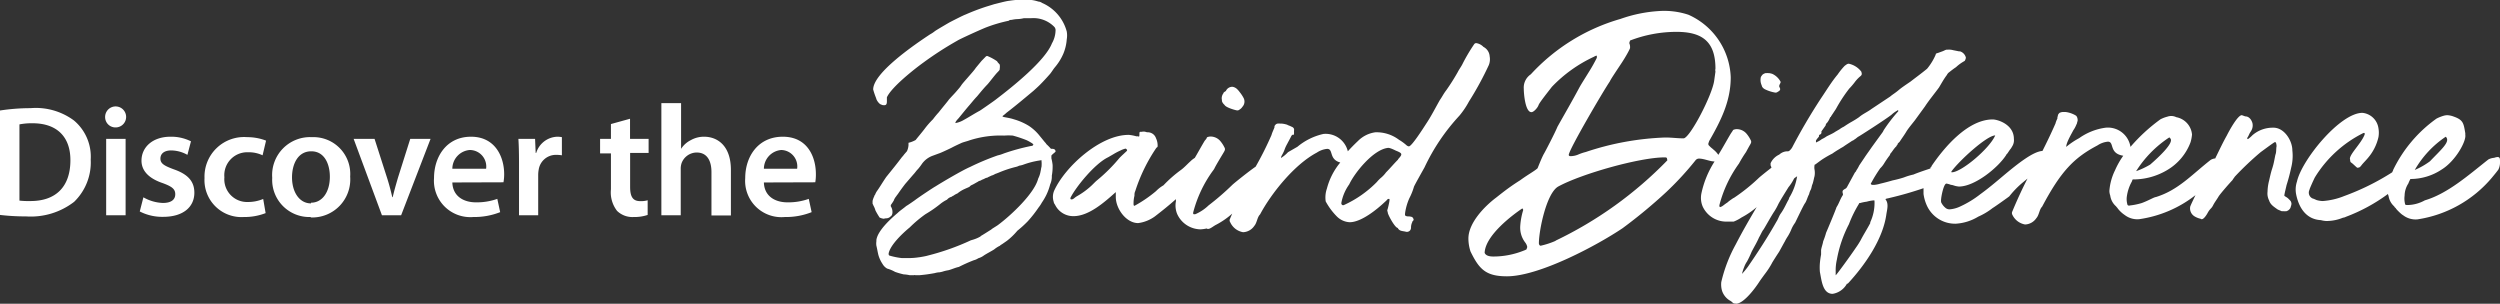
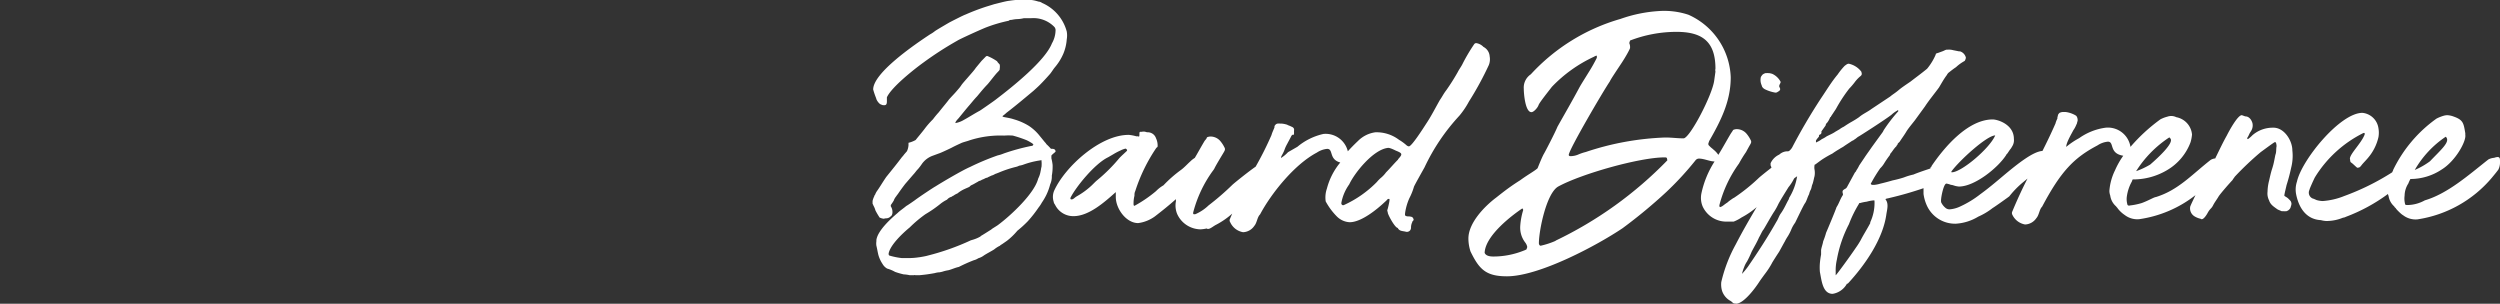
<svg xmlns="http://www.w3.org/2000/svg" viewBox="0 0 288 34.99">
  <rect x="0" y="0" width="288" height="34.99" fill="#333333" stroke="none" />
  <defs>
    <style>.cls-1{fill:#fff;}</style>
  </defs>
  <g id="Layer_2" data-name="Layer 2">
    <g id="Layer_1-2" data-name="Layer 1">
      <path class="cls-1" d="M104.27,21.2c-.29.38-.57.76-.86,1.19a.78.78,0,0,0-.14.19A1.77,1.77,0,0,0,103,23c0,.1-.38.62-.38.62v.15a1.17,1.17,0,0,1,.19.62.77.77,0,0,1-.09.43l-.15.14a.72.72,0,0,1-.52.19,1.69,1.69,0,0,0-.24.05,1.6,1.6,0,0,1-.48-.14,8.72,8.72,0,0,1-.48-.82,2.31,2.31,0,0,0-.24-.57c0-.09-.09-.14-.09-.24v-.28a2.25,2.25,0,0,1,.19-.53.35.35,0,0,1,.1-.19,1.92,1.92,0,0,1,.19-.38c.38-.53.64-1,1.1-1.67.64-.79,1.24-1.53,1.81-2.29a1.93,1.93,0,0,0,.24-.29l.33-.38a1.91,1.91,0,0,0,.18-.71s0-.26,0-.26a3.19,3.19,0,0,0,.82-.32c.34-.43.67-.81,1-1.24a9.68,9.68,0,0,1,1-1.15,9.56,9.56,0,0,1,.67-.81c.33-.43,1.1-1.34,1.14-1.43.29-.34.63-.67.91-1s.38-.43.53-.66.52-.63.76-.91.81-.91.91-1.1l.67-.81.47-.48a.25.25,0,0,1,.2-.09,5.6,5.6,0,0,1,1.14.62c0,.09.24.28.29.38a1.24,1.24,0,0,1,0,.43.33.33,0,0,1-.1.28l-.14.15c-.29.28-1,1.24-1.19,1.43-.54.55-1.15,1.34-1.2,1.38-.33.34-.62.72-.91,1.05s-.91,1.1-1.19,1.44c-.13.15-.38.38-.38.57a2.91,2.91,0,0,0,1-.38c.62-.34,1.2-.72,1.82-1.05.09-.05,1.76-1.2,1.91-1.34C116.64,10,120.4,7,121.18,5a3.14,3.14,0,0,0,.42-1.47.57.57,0,0,0-.14-.43,3.37,3.37,0,0,0-2.72-1h-.81a3.57,3.57,0,0,1-.72.1,3.55,3.55,0,0,0-.67.09c-.09,0-.24,0-.33.1a16.61,16.61,0,0,0-2.72.81c-1,.42-3,1.34-3.2,1.48a39.51,39.51,0,0,0-3.92,2.53c-1.05.76-3.67,2.82-4.2,4v.43c0,.19,0,.48-.29.48s-.28-.05-.43-.1-.47-.43-.52-.71a9.2,9.2,0,0,1-.34-1c0-1.91,4.73-5.15,6.55-6.35a3.76,3.76,0,0,0,.57-.38c.19-.14,1.67-1,1.67-1s1.58-.82,1.86-.91a25.43,25.43,0,0,1,2.39-.91l.91-.28c.24-.05,1.27-.34,1.72-.39a10.59,10.59,0,0,1,2.57-.09c.48.06.77.19.86.19s.29.09.34.14a5,5,0,0,1,2.86,3.3,2.65,2.65,0,0,1,0,.9,5.26,5.26,0,0,1-.39,1.65,6.21,6.21,0,0,1-1,1.6c-.19.24-.33.48-.52.72-.38.43-.77.86-1.2,1.29-.23.23-.46.43-.71.66-.48.4-2.1,1.77-3.11,2.53a4.82,4.82,0,0,1-.47.39.1.1,0,0,0,.09.09c.1.05.7.11,1.24.29a6.87,6.87,0,0,1,1.72.76,5.39,5.39,0,0,1,1.24,1.15l.58.71a1.24,1.24,0,0,1,.19.24,6.66,6.66,0,0,1,.52.53c.24,0,.53,0,.53.33-.14.15-.29.24-.38.34s-.1.09-.1.14,0,.19,0,.29a5.07,5.07,0,0,1,.14.76,5.76,5.76,0,0,1-.09,1.24,2.23,2.23,0,0,1-.19,1,6.32,6.32,0,0,1-.43,1.19,6.77,6.77,0,0,1-.53.91,3.76,3.76,0,0,1-.38.57,14.1,14.1,0,0,1-1.24,1.58,13,13,0,0,1-1.2,1.09A7.69,7.69,0,0,1,116,27.74l-.62.43c-.05,0-.15.1-.19.14a3.21,3.21,0,0,0-.67.43c-.39.24-.77.43-1.15.67a2,2,0,0,1-.67.34,1.64,1.64,0,0,1-.52.23,18,18,0,0,0-1.72.77c-.43.09-.81.28-1.2.38a4.22,4.22,0,0,0-.76.19c-.09,0-.19.05-.29.05a2.36,2.36,0,0,0-.52.09,16.93,16.93,0,0,1-1.72.24h-.53a.18.18,0,0,0-.14,0c-.09,0-.24,0-.33,0h-.19a3.85,3.85,0,0,0-.67-.09,8.78,8.78,0,0,1-1-.29,4,4,0,0,0-.91-.38,1.42,1.42,0,0,1-.53-.53,3.66,3.66,0,0,1-.47-1c-.1-.38-.15-.76-.24-1.1a1.81,1.81,0,0,1,0-.52c0-.05,0-.1,0-.15.15-1.05,1.58-2.38,2.44-3.1.29-.29.67-.52,1-.81.2-.1,1-.67,1-.67.57-.43,2.24-1.53,2.34-1.57.68-.43,3.05-1.84,4-2.25a28.84,28.84,0,0,1,3.2-1.34,4,4,0,0,0,.72-.23,24.59,24.59,0,0,1,3.15-.86c.09,0,.14,0,.24-.15a.63.63,0,0,0-.26-.22,4,4,0,0,0-.55-.3,14.78,14.78,0,0,0-1.56-.52,6.59,6.59,0,0,0-1,0,11.54,11.54,0,0,0-4.06.57c-.1.05-.67.19-.86.28s-.73.33-1.1.53c-.15.08-1.29.62-1.48.67l-.76.28a2.6,2.6,0,0,0-1.2.91,6.68,6.68,0,0,1-.47.62c-.2.19-.34.43-.53.62Zm8.69,6c.19-.09,1-.62,1.24-.76,0-.05.58-.38.77-.52,1.48-1.1,4.2-3.63,4.63-5.35a2.88,2.88,0,0,0,.28-.86c.05-.19.05-.34.1-.48a3.44,3.44,0,0,0,0-.71c0-.05,0-.1-.1-.05a9.63,9.63,0,0,0-2.05.52,3.12,3.12,0,0,1-.43.1,1.46,1.46,0,0,1-.38.14,12.93,12.93,0,0,0-2,.67c-.14.05-.24.1-.38.14a1.45,1.45,0,0,1-.43.19c-.19.1-.34.15-.48.24a.72.72,0,0,0-.29.1,2.18,2.18,0,0,1-.33.14.71.71,0,0,1-.33.14,2.55,2.55,0,0,1-.34.2,4.89,4.89,0,0,1-.52.28c-.05,0-.05.05-.1.05l-.14.14c-.19.1-.34.15-.53.24a3.65,3.65,0,0,0-.86.53,1.7,1.7,0,0,0-.43.24.89.89,0,0,0-.24.14,1,1,0,0,0-.52.33,4.1,4.1,0,0,0-.76.48,13.91,13.91,0,0,1-1.72,1.19,14.17,14.17,0,0,0-1.82,1.53c-.76.62-2.24,2-2.43,3,0,.1,0,.19.09.24a8.06,8.06,0,0,0,1.43.29l.79,0a7.44,7.44,0,0,0,1.17-.09c.1,0,.91-.15,1-.19a27.75,27.75,0,0,0,5-1.77C112.34,27.55,112.67,27.41,113,27.21Z" />
      <path class="cls-1" d="M171.61,6.5a1.32,1.32,0,0,0-.72-1.1,1.44,1.44,0,0,0-.81-.43c-.09,0-.14,0-.24.1a20.39,20.39,0,0,0-1.33,2.24c-.15.33-.4.64-.58,1a24.46,24.46,0,0,1-1.33,2.1c-.31.4-.48.77-.72,1.1-.52.91-1,1.87-1.57,2.72-.34.53-1.68,2.63-2,2.63-.05,0-.09,0-.24-.09a5.63,5.63,0,0,0-.91-.67,4.29,4.29,0,0,0-2.72-.86,3.48,3.48,0,0,0-2,1c-.37.35-.77.75-1.17,1.19a2.63,2.63,0,0,0-2.81-2,7.09,7.09,0,0,0-3,1.48l-1.08.62a3.86,3.86,0,0,1-.81.67.65.65,0,0,1,.09-.29c.43-.76.23-.62.65-1.38.15-.29.29-.53.43-.82s.31-.16.33-.2l0,0s0-.08,0-.13v0a.77.77,0,0,0,0-.15.13.13,0,0,0,0-.06s0-.08,0-.12a.41.41,0,0,0,0-.19.29.29,0,0,0-.09-.15.39.39,0,0,0-.16-.1,3.57,3.57,0,0,0-.45-.19.48.48,0,0,0-.18-.08,2.83,2.83,0,0,0-.52-.1h-.18a1.12,1.12,0,0,0-.32,0,.41.41,0,0,0-.28.19.21.21,0,0,0-.07.16v.07c0,.06-.29.65-.34.89a38.21,38.21,0,0,1-1.83,3.65h0c-.74.5-2.45,1.87-2.69,2.1a30.27,30.27,0,0,1-2.73,2.36,5.14,5.14,0,0,1-1.49,1,.42.42,0,0,1-.27,0,.43.43,0,0,1,0-.24,14.2,14.2,0,0,1,2.24-4.73,1.69,1.69,0,0,0,.19-.28c.15-.34.91-1.58,1.05-1.82s.24-.38.1-.62a3.49,3.49,0,0,0-.43-.67,1.48,1.48,0,0,0-1.24-.57,1.07,1.07,0,0,0-.34.09c-.05.2-.19.29-.28.43-.39.65-.74,1.3-1.12,1.94a2.81,2.81,0,0,0-.51.4c-.38.34-.71.72-1.1,1a14.53,14.53,0,0,0-2,1.76,3.91,3.91,0,0,0-.86.67,15,15,0,0,1-2.44,1.67c0,.05-.14,0-.14-.09a3.57,3.57,0,0,1,.1-1.05c0-.19,0-.34.09-.53a19.39,19.39,0,0,1,2.44-5c.09-.05.14-.1.14-.19a2,2,0,0,0-.19-.91,1,1,0,0,0-1-.68,1.31,1.31,0,0,1-.23-.06.9.9,0,0,0-.39,0c-.29,0-.29,0-.29.33s-.09.19-.24.19a.5.5,0,0,1-.12,0,4.86,4.86,0,0,0-.83-.16c-3.3-.05-7.4,3.68-8.64,6.45a1.83,1.83,0,0,0-.05,1.24c.05.25.11.24.21.45a2.33,2.33,0,0,0,2.08,1.22c1.77,0,3.58-1.62,4.87-2.77v.57c0,1.34,1.19,3,2.58,3a4.21,4.21,0,0,0,1.91-.76c.82-.63,1.63-1.28,2.44-2a1,1,0,0,0,0,.23,2.57,2.57,0,0,0,.14,1.48,3,3,0,0,0,2.67,1.77,3.57,3.57,0,0,0,.72-.1.27.27,0,0,0,.19.05c.24,0,.62-.34.91-.48a9.15,9.15,0,0,0,1.85-1.28l-.28.66a.37.37,0,0,0,.05.33,2,2,0,0,0,1.48,1.15,1.63,1.63,0,0,0,1.29-.72c.33-.38.33-1,.67-1.33,1.24-2.34,3.91-5.73,6.54-7.12a2.57,2.57,0,0,1,1.19-.43c.75,0,.16,1.2,1.51,1.57a7.75,7.75,0,0,0-1.54,3,3.12,3.12,0,0,0-.14,1.48A7.53,7.53,0,0,0,154,24.93a2.25,2.25,0,0,0,1.48.67c1.34,0,3.15-1.48,4.06-2.34a2.72,2.72,0,0,0,.34-.34h.19s0,0,0,.15-.19,1-.24,1.09.05.29.05.39c.09.33.81,1.67,1.14,1.71.19.39.57.34.91.43s.62-.14.62-.47a1.38,1.38,0,0,1,.14-.62c0-.1.1-.15.15-.24s-.1-.38-.24-.38a1.3,1.3,0,0,0-.43-.05c-.34-.05-.34-.1-.29-.48a6.44,6.44,0,0,1,.48-1.62,7,7,0,0,0,.52-1.29c0-.1,1.2-2.2,1.24-2.29a23.27,23.27,0,0,1,4-5.92,9.6,9.6,0,0,0,1.1-1.63,36.6,36.6,0,0,0,2.29-4.2A1.78,1.78,0,0,0,171.61,6.5ZM129.82,17.38c-.27.26-.58.53-.86.82a18.89,18.89,0,0,1-2.53,2.53c-.29.23-.53.52-.81.76a8.66,8.66,0,0,1-1.53,1.1,2.08,2.08,0,0,0-.38.28c-.1.05-.15.1-.24.1s-.19,0-.15-.19c.62-1.24,2.8-3.93,4.33-4.66l.62-.36a7.46,7.46,0,0,1,.82-.43,2.52,2.52,0,0,1,.57-.21c.05,0,.11.07.16.12S129.83,17.32,129.82,17.38Zm31.24,1c-.48.48-.91,1-1.39,1.48a3.44,3.44,0,0,1-.52.57,3.79,3.79,0,0,0-.53.53,12.59,12.59,0,0,1-3.82,2.67c-.14.05-.28-.05-.28-.24a5.28,5.28,0,0,1,.91-2.15c.62-1.33,2.76-4,4.44-4.2.28-.05.95.34,1,.34C161.58,17.67,161.58,17.77,161.06,18.34Z" />
-       <path class="cls-1" d="M143.23,11.23a4.07,4.07,0,0,0-.41-.61,2.37,2.37,0,0,0-.29-.34A1,1,0,0,0,142,10a.8.8,0,0,0-.78.49.86.86,0,0,0-.2.13h0a.16.16,0,0,0-.08.12l-.06.09a.93.93,0,0,0-.11.71.23.23,0,0,0,0,.11.72.72,0,0,0,.09.2,1.21,1.21,0,0,0,.21.24c.16.32,1.35.63,1.45.63a.38.38,0,0,0,.28-.1,1,1,0,0,0,.33-.32A.89.89,0,0,0,143.23,11.23Z" />
      <path class="cls-1" d="M263.9,23.19a1.11,1.11,0,0,0-.2-.22h0a1.27,1.27,0,0,0-.28-.24l-.21-.13-.06-.07,0,0c.06-.4.18-.82.26-1.2a20.36,20.36,0,0,0,.53-2,5.5,5.5,0,0,0,.14-2c0-1.14-.95-2.67-2.24-2.62a3.55,3.55,0,0,0-2.35.86A4.13,4.13,0,0,1,259,16c-.1.08-.15-.09-.1-.14.24-.38.12-.3.4-.73a1.22,1.22,0,0,0,.19-.91c-.09-.38-.38-.81-.81-.81-.05,0-.38-.14-.43-.14-.48,0-1.48,1.86-1.72,2.34-.43.76-.81,1.57-1.19,2.34-.05.1-.1.2-.14.3a1.27,1.27,0,0,0-.53.17c-2.2,1.72-3.73,3.48-6.31,4.28-.19,0-.88.42-1.63.69a7.41,7.41,0,0,1-1.37.28c-.1.05-.29,0-.29-.14a2.2,2.2,0,0,1-.05-.95,4.86,4.86,0,0,1,.57-1.67,1,1,0,0,1,.1-.24,7.61,7.61,0,0,0,3.92-1.05,6.25,6.25,0,0,0,2.74-3.23,4.42,4.42,0,0,0,.17-.89,2.23,2.23,0,0,0-1.81-2,1.39,1.39,0,0,0-.58-.14,1.42,1.42,0,0,0-.45.08,3.73,3.73,0,0,0-.79.3,20.07,20.07,0,0,0-3.46,3.18,2.63,2.63,0,0,0-2.86-2.21,6.85,6.85,0,0,0-3.06,1.21,8.68,8.68,0,0,0-1.48,1c0-.1,0-.34.39-1.11.14-.28.28-.52.43-.81a2.81,2.81,0,0,0,.29-.51s.11-.25.12-.26,0-.06.08-.3a.86.86,0,0,0-.09-.49l-.07-.1a2.37,2.37,0,0,0-.35-.19,3,3,0,0,0-.89-.25h-.25a1,1,0,0,0-.38.08c-.06,0-.23.21-.23.28l-.07.29s0,.07,0,.11a2.72,2.72,0,0,0-.22.57c-.56,1.27-1.05,2.27-1.5,3.16-1.06.06-2.78,1.41-4.5,2.85-.91.77-1.82,1.53-2.68,2.15a11.42,11.42,0,0,1-2.26,1.38,3.44,3.44,0,0,1-1.18.34.7.7,0,0,1-.52-.14,1.8,1.8,0,0,1-.53-.67,1.23,1.23,0,0,1,0-.38c0-.19.28-1.79.62-1.77a2.55,2.55,0,0,1,.52.15c.19,0,.39.11.58.14a2.88,2.88,0,0,0,.33.05c1.81,0,4.49-2.15,5.44-3.63,0-.05.15-.19.15-.19s.28-.43.33-.48.14-.19.19-.29A1.32,1.32,0,0,0,232,16c0-1.67-1.87-2.24-2.44-2.24-2.86,0-5.58,3.2-7.06,5.39,0,.05,0,.1-.1.15s0,.07,0,.1l-.26.09c-.57.19-1.14.38-1.72.62a6.94,6.94,0,0,0-1.09.33,12.28,12.28,0,0,1-1.29.34c-.48.14-1,.28-1.44.38a3.43,3.43,0,0,1-.71.14c-.05,0-.15,0-.19,0-.19-.05-.24-.1-.1-.29a16.07,16.07,0,0,1,1-1.62,2.77,2.77,0,0,0,.43-.53,9.79,9.79,0,0,1,.62-.91c.09-.09.09-.24.19-.33s.38-.57.62-.76c0-.1.14-.15.14-.24s.15-.19.24-.29c.24-.38.53-.76.76-1.15s.67-.9,1-1.33l1.15-1.58c.28-.43.57-.81.86-1.19s.52-.67.76-1c.29-.48.57-1,.91-1.44a.82.82,0,0,1,.28-.33c.24-.19.48-.38.77-.57a4.74,4.74,0,0,1,1-.72.91.91,0,0,0,.14-.38,1,1,0,0,0-.66-.72.21.21,0,0,0-.11,0L225,5.78a1.76,1.76,0,0,0-.58-.06l-.12,0c-.17,0-.33.12-.5.18l-.52.19a.85.85,0,0,0-.17.06c-.08,0-.11.06-.12.15A6.64,6.64,0,0,1,222,7.92c-.63.52-1.29,1-1.91,1.48-.48.33-1,.67-1.39,1s-.67.48-.95.72l-2.15,1.43c-.43.33-1,.57-1.44.95a9.86,9.86,0,0,1-.85.53c-.34.19-.63.38-.91.57a2.45,2.45,0,0,0-.48.29l-.48.28c-.28.2-.62.34-1,.53a3.35,3.35,0,0,1-.57.33,2.39,2.39,0,0,1-.58.34c0,.05-.05.05-.09,0v-.1c0-.05,0-.05,0-.09a2.67,2.67,0,0,1,.34-.43c0-.1,0-.19.09-.24a.26.26,0,0,0,.2-.29c0-.05,0-.09,0-.09s.48-.67.48-.67a.51.51,0,0,1,.19-.34,2.47,2.47,0,0,0,.34-.62s.09,0,.09-.09l.57-.86a17.4,17.4,0,0,1,1.53-2.34,7.94,7.94,0,0,0,.62-.72,3.94,3.94,0,0,1,.62-.67c.24-.19.24-.28.15-.57a2.45,2.45,0,0,0-1.44-.91c-.19,0-.33.15-.47.24a7.7,7.7,0,0,0-.81,1c-.72.86-1.29,1.82-1.91,2.73A66.55,66.55,0,0,0,206.45,17a1.51,1.51,0,0,1-.33.38.3.3,0,0,1-.2.05,1.41,1.41,0,0,0-.95.38,2,2,0,0,0-1,1c0,.1,0,.15,0,.24a1.08,1.08,0,0,1,.1.27c-.67.52-1.34,1.06-1.49,1.21a21.31,21.31,0,0,1-2.81,2.25,1.28,1.28,0,0,0-.25.15c-.14.09-.27.19-.4.29l-.15.13c-.26.15-.51.4-.68.46s-.11.07-.2,0a.43.43,0,0,1,0-.24,14.2,14.2,0,0,1,2.24-4.73,13.74,13.74,0,0,1,.81-1.32s.29-.54.43-.78.24-.38.1-.62a3.49,3.49,0,0,0-.43-.67,1.48,1.48,0,0,0-1.24-.57,1.07,1.07,0,0,0-.34.09c-.1.18-.19.29-.28.43-.43.72-.82,1.44-1.25,2.15l-.18.29a2.54,2.54,0,0,0-.53-.58c-.14-.14-.29-.23-.43-.38l-.14-.14a.27.27,0,0,1-.05-.19c.05-.19.09-.24.09-.29,1.34-2.34,2.49-4.58,2.49-7.35a8.2,8.2,0,0,0-4.87-7.21,8.87,8.87,0,0,0-3.35-.43,16.23,16.23,0,0,0-4.48.91,22.44,22.44,0,0,0-10.33,6.38,1.84,1.84,0,0,0-.81,1.67c0,.57.17,2.69.88,2.69.27,0,.72-.51.82-.81s1.19-1.65,1.54-2.11a16,16,0,0,1,4.84-3.46c.18-.11.33-.15.33-.11a.83.83,0,0,1,0,.24A18.38,18.38,0,0,1,183,8.35c-.38.62-.81,1.29-1.05,1.72-.81,1.52-1.67,3-2.53,4.53-.29.72-1.48,3-1.58,3.15-.24.43-.71,1.63-.71,1.63-.35.33-1.1.72-2,1.38-1.14.72-1.81,1.24-2.77,2-1.33,1-3.2,2.91-3.2,4.72a4.88,4.88,0,0,0,.24,1.48c1,2.06,1.77,2.87,4.2,2.87,3.73,0,10.41-3.58,13.32-5.54a58.09,58.09,0,0,0,5.07-4.2,35.49,35.49,0,0,0,3.34-3.63.5.5,0,0,1,.38-.19c.62,0,1.24.33,1.81.33A11.05,11.05,0,0,0,196,22.29a2.57,2.57,0,0,0,.14,1.48,3,3,0,0,0,2.67,1.76c.24,0,.65,0,.91,0a4.76,4.76,0,0,0,.91-.48,9.14,9.14,0,0,0,1.74-1.19c-.85,1.43-1.65,2.82-2.41,4.29a16.83,16.83,0,0,0-1.67,4.35,2.62,2.62,0,0,0,.09,1,2.07,2.07,0,0,0,.86,1.1,1.56,1.56,0,0,1,.34.24c.09.14.33.14.52.14.86-.14,2.06-1.72,2.58-2.53.19-.29.72-1,.72-1a9,9,0,0,0,.71-1.1c0-.05.77-1.24.81-1.29s.63-1.15.67-1.2a5.58,5.58,0,0,1,.38-.66,5.57,5.57,0,0,0,.39-.77,3.55,3.55,0,0,1,.43-.76c.09-.15.95-2,1.14-2.25s.29-.71.48-1.05a1.87,1.87,0,0,1,.19-.52c.1-.19.1-.43.19-.62s.19-.77.24-.91a2.2,2.2,0,0,0,0-.81,1.27,1.27,0,0,1,0-.43c0-.1,0-.1.1-.14.28-.2.57-.43.86-.62a12.35,12.35,0,0,1,1.1-.63,9.52,9.52,0,0,1,.81-.52c.14-.1.33-.19.48-.29.33-.24.66-.43,1-.67.09,0,.24-.14.33-.19s.34-.28.38-.28,3.25-2.06,3.82-2.53a3.26,3.26,0,0,1,.67-.48c0-.05.05-.05.1,0v.09A17.75,17.75,0,0,0,217,15a1.65,1.65,0,0,1-.24.39l-1.14,1.57c-.29.43-.58.81-.86,1.24l-.58.86a3.35,3.35,0,0,1-.33.57c0,.1-.14.2-.19.29l-.86,1.58a.53.53,0,0,1-.29.28c-.23.15-.28.19-.23.48a.25.25,0,0,1,0,.24c-.29.43-.43.95-.72,1.38,0,.1-1.1,2.73-1.19,2.92a8.43,8.43,0,0,1-.34,1c-.05.33-.19.67-.24,1,0,.14,0,.33,0,.52a9.76,9.76,0,0,0-.14,1,6.39,6.39,0,0,0,0,1c.2,1,.32,2.53,1.47,2.53a2.29,2.29,0,0,0,1.65-1.17.19.19,0,0,1,.09,0c2-2.15,4.07-5.16,4.45-8,.09-.57.29-1.23-.1-1.71,0-.1.3-.11.44-.16a40.8,40.8,0,0,0,3.94-1.13c0,.23,0,.45,0,.66a4.75,4.75,0,0,0,.38,1.33,3.57,3.57,0,0,0,3.34,2.1,5.62,5.62,0,0,0,2.58-.81,7.69,7.69,0,0,0,1.67-1c.19-.1,1.86-1.29,1.91-1.34A10.63,10.63,0,0,1,233.05,21l.52-.43c-.54,1.05-1.1,2.23-1.76,3.81a.4.4,0,0,0,0,.33,2,2,0,0,0,1.48,1.15,1.63,1.63,0,0,0,1.29-.72c.34-.38.34-1,.67-1.33,2.16-4.08,3.68-5.64,6.38-7.06a2.59,2.59,0,0,1,1.2-.43c.78,0,.08,1.35,1.77,1.62a9.18,9.18,0,0,0-.95,1.68A6.45,6.45,0,0,0,243,22a1.72,1.72,0,0,0,.1.53,2,2,0,0,0,.67,1.24c.11.16.12.12.19.24a3.41,3.41,0,0,0,.81.76,2.38,2.38,0,0,0,1.67.48,13.63,13.63,0,0,0,6.48-2.77c-.28.58-.61,1.28-.61,1.34a1.07,1.07,0,0,0,.48,1.09,2.18,2.18,0,0,0,.72.29.16.16,0,0,0,.14.05c.24,0,.57-.53.67-.72a2.25,2.25,0,0,1,.38-.52,1.42,1.42,0,0,0,.24-.34c.19-.38.43-.67.62-1s1.4-1.7,1.64-1.94c0-.05.18-.26.25-.38a35.33,35.33,0,0,1,3-2.84c.14-.09,1.53-1.14,1.62-1.14s.05,0,.1.05.09.28.09.43c-.07.33,0,.66-.14,1l-.14.71a7.64,7.64,0,0,1-.24.91c-.14.43-.24.91-.34,1.34a5.49,5.49,0,0,0-.18,1.28,1.76,1.76,0,0,0,.18,1c.15.48.53.72,1,1.05l.45.19.21,0a.82.82,0,0,0,.27,0l.08,0,.17-.08a.84.84,0,0,0,.26-.27.86.86,0,0,0,.07-.21,1,1,0,0,0,.06-.23.88.88,0,0,0,0-.16Zm-14-7.36s.1.06.13.13c.44.49-1.37,2.17-2.33,3a9.06,9.06,0,0,1-1.62.76A12.85,12.85,0,0,1,249.9,15.83Zm-20.05-.23h0c-.66,1.53-3.91,4.25-5,4.25-.05,0-.05,0-.05-.09C225.69,18.52,228.89,15.6,229.85,15.6Zm-54,13.13a2.27,2.27,0,0,1-.34.15,9.37,9.37,0,0,1-3.48.67c-.34,0-.86-.05-1-.43.09-2.06,3.34-4.44,4.34-5.11l0,0a.26.26,0,0,1,.1.2,8,8,0,0,0-.34,1.86,2.81,2.81,0,0,0,.57,1.86,1.19,1.19,0,0,1,.24.53Zm3.39-1a9.35,9.35,0,0,1-1.72.57h-.1a.34.34,0,0,1-.14-.28c0-1.43.86-5.78,2.24-6.54,2.73-1.48,9.41-3.35,12.23-3.35.14,0,.24,0,.28.1l.05.24A45,45,0,0,1,179.19,27.73Zm14.75-11.79c-.72,0-1.43-.1-2.15-.1a32.22,32.22,0,0,0-9.16,1.67,5.44,5.44,0,0,0-.86.29,2.32,2.32,0,0,1-.91.19c-.14,0-.19-.09-.19-.14,0-.58,4-7.4,4.72-8.45l.05-.1c.15-.29.72-1.14,1.29-2s1-1.68,1-1.77a1.16,1.16,0,0,0-.09-.57l.09-.29a14.91,14.91,0,0,1,5.35-1c3,0,4.49,1.14,4.49,4.25a.66.66,0,0,0,0,.33l-.14,1C197.28,10.92,194.66,15.94,193.94,15.94Zm12.13,6.92c-.34.57-.57,1.19-1,1.77-.19.28-.28.62-.47.9-1,1.77-2.15,3.54-3.3,5.21a9.56,9.56,0,0,1-.67.81,4.45,4.45,0,0,1,.24-.76,2.81,2.81,0,0,1,.34-.67,11.52,11.52,0,0,0,.52-1.1c.29-.57.62-1.1.86-1.67.1-.14.38-.76.48-.86s.9-1.58,1.29-2.15a7.3,7.3,0,0,0,.47-.86c.34-.62.77-1.29,1.15-1.91a5.13,5.13,0,0,0,.62-.95c.1-.19.29-.19.38-.34A6.62,6.62,0,0,1,206.07,22.86Zm9.36,2.79c-.34.66-.79,1.36-1.12,2a9.21,9.21,0,0,1-.58.91c-.56.84-2.24,3.15-2.31,3.15v-.47a5.52,5.52,0,0,1,.14-1.34A14.26,14.26,0,0,1,213,25.82a13.74,13.74,0,0,1,1.15-2.34c0-.05,0-.09.14-.09a4.9,4.9,0,0,1,.78-.16c.23-.08.92-.2.87-.11A5.24,5.24,0,0,1,215.43,25.65Z" />
      <path class="cls-1" d="M205.11,9.39a2.06,2.06,0,0,0-.94-.88,2.15,2.15,0,0,0-.33-.08,3.12,3.12,0,0,0-.49,0h0l-.2.09h0l-.12.09h0l0,0h0l-.06.08-.06.08h0a.53.53,0,0,0-.09.3,1.43,1.43,0,0,0,.11.72L203,10l.11.14h0l.08.06.08.06h0a4.4,4.4,0,0,0,1.25.41.41.41,0,0,0,.29-.1c.28-.14.33-.28.19-.52S205.21,9.54,205.11,9.39Z" />
      <path class="cls-1" d="M287.71,18.09a1.44,1.44,0,0,0-.38.09,1.68,1.68,0,0,0-.67.19c-2.19,1.72-4.66,3.93-7.32,4.71a4.24,4.24,0,0,1-2,.54c-.11,0-.28,0-.28-.14a2.55,2.55,0,0,1-.05-.95,2.65,2.65,0,0,1,.43-1.39,4.43,4.43,0,0,1,.24-.52,6.5,6.5,0,0,0,3.6-1.09c1.62-1,2.86-3.29,2.72-4a1.19,1.19,0,0,0,0-.19c-.19-1.14-.23-1.52-1.33-1.91a2.41,2.41,0,0,0-.74-.16,1.62,1.62,0,0,0-.44.07,4.74,4.74,0,0,0-.8.32,15.57,15.57,0,0,0-5,5.92c0,.07-.07.16-.11.27a28,28,0,0,1-5.52,2.73,8.1,8.1,0,0,1-2.49.58,3,3,0,0,1-.66-.1c-.15-.05-.29-.14-.48-.19a.73.73,0,0,1-.38-1c0-.1.43-1.05.62-1.43a13.71,13.71,0,0,1,5.58-5.11c.15-.05.19,0,.15.19-.39,1-1.71,2.22-1.69,2.78.05.15,0,.34.15.43s.43.38.67.58a.18.18,0,0,0,.14,0c.14,0,.24-.09.38-.28s.53-.58.76-.86A5.6,5.6,0,0,0,274,15.79a3,3,0,0,0,0-1A2.07,2.07,0,0,0,272.15,13c-2.58,0-7,5.44-7.54,7.92a2.87,2.87,0,0,0-.1,1.44c.29,1.48,1.1,2.91,2.86,3a2.76,2.76,0,0,0,.63.1,5,5,0,0,0,1.91-.38.89.89,0,0,0,.33-.1,19.93,19.93,0,0,0,4.86-2.64q0,.12.06.21a2,2,0,0,0,.67,1.24c0,.09.14.14.19.24s.62.67.81.76a2.37,2.37,0,0,0,1.67.48,13.92,13.92,0,0,0,8.55-4.78c.23-.28.52-.62.76-.95a1.85,1.85,0,0,0,.19-.91C288,18.28,288,18.09,287.71,18.09Zm-6-2.34s.07,0,.11.08c.42.55-.63,1.43-1.89,2.75a8.58,8.58,0,0,1-1.75,1A11.5,11.5,0,0,1,281.75,15.75Z" />
-       <path class="cls-1" d="M88,19.44a2.18,2.18,0,0,1,2-2.16,1.89,1.89,0,0,1,1.83,2.16ZM93.92,21a5.2,5.2,0,0,0,.07-.94c0-1.95-.94-4.31-3.81-4.31s-4.33,2.31-4.33,4.76A4.18,4.18,0,0,0,90.41,25a8,8,0,0,0,3.09-.56l-.33-1.53a7,7,0,0,1-2.45.4c-1.42,0-2.67-.69-2.72-2.29ZM76.19,24.8h2.23V19.49a2.09,2.09,0,0,1,.09-.67,1.87,1.87,0,0,1,1.75-1.25c1.23,0,1.7,1,1.7,2.25v5H84.2V19.58c0-2.83-1.58-3.83-3.09-3.83a3.07,3.07,0,0,0-1.54.4,2.82,2.82,0,0,0-1.11,1h0V11.88H76.19ZM70.38,14.29V16H69.13v1.67h1.25v4.14a3.47,3.47,0,0,0,.71,2.49A2.54,2.54,0,0,0,73,25a4.74,4.74,0,0,0,1.61-.24l0-1.69a2.66,2.66,0,0,1-.87.1c-.86,0-1.15-.55-1.15-1.64V17.62h2.13V16H72.58V13.68ZM59.79,24.8H62V20.2a3.48,3.48,0,0,1,.06-.67,2,2,0,0,1,2-1.69,4.27,4.27,0,0,1,.67.05V15.8a2.81,2.81,0,0,0-.53-.05,2.63,2.63,0,0,0-2.43,1.87h-.06L61.64,16H59.72c.05.78.07,1.65.07,2.85Zm-7.68-5.36a2.18,2.18,0,0,1,2-2.16A1.9,1.9,0,0,1,56,19.44ZM58,21a5,5,0,0,0,.08-.94c0-1.95-1-4.31-3.82-4.31S50,18.06,50,20.51A4.19,4.19,0,0,0,54.53,25a8.13,8.13,0,0,0,3.09-.56l-.33-1.53a7.06,7.06,0,0,1-2.46.4c-1.41,0-2.67-.69-2.72-2.29ZM40.74,16,44,24.8h2.21L49.6,16H47.26l-1.42,4.49c-.23.8-.43,1.49-.6,2.22h-.05c-.17-.73-.35-1.44-.6-2.22L43.15,16Zm-4.92,7.43c-1.32,0-2.18-1.29-2.18-3,0-1.47.64-3,2.22-3S38,19,38,20.35c0,1.8-.89,3-2.16,3Zm0,1.62a4.38,4.38,0,0,0,4.52-4.71,4.24,4.24,0,0,0-4.4-4.54,4.37,4.37,0,0,0-4.58,4.69A4.28,4.28,0,0,0,35.77,25Zm-5.5-2.13a4.49,4.49,0,0,1-1.77.35,2.62,2.62,0,0,1-2.7-2.85,2.64,2.64,0,0,1,2.7-2.88,3.76,3.76,0,0,1,1.7.35l.4-1.69a6,6,0,0,0-2.17-.4,4.56,4.56,0,0,0-4.92,4.71A4.26,4.26,0,0,0,28.09,25a6.68,6.68,0,0,0,2.51-.45ZM16.1,24.36a5.66,5.66,0,0,0,2.69.62c2.35,0,3.6-1.16,3.6-2.78,0-1.31-.75-2.13-2.36-2.69-1.13-.42-1.55-.67-1.55-1.24s.44-.94,1.24-.94a3.87,3.87,0,0,1,1.87.51L22,16.28a5.08,5.08,0,0,0-2.36-.53c-2.05,0-3.34,1.2-3.34,2.76,0,1.06.71,2,2.43,2.58,1.09.4,1.46.69,1.46,1.29s-.44,1-1.42,1a4.81,4.81,0,0,1-2.25-.65Zm-2.74-9.68a1.21,1.21,0,1,0-1.25-1.2,1.19,1.19,0,0,0,1.23,1.2ZM14.47,16H12.23V24.8h2.24ZM2.24,14.33a7.29,7.29,0,0,1,1.52-.13c2.8,0,4.36,1.57,4.35,4.26,0,3.1-1.73,4.72-4.64,4.7a9,9,0,0,1-1.23-.05ZM0,24.76a25,25,0,0,0,3,.17,8.17,8.17,0,0,0,5.54-1.68,6.32,6.32,0,0,0,1.91-4.87,5.44,5.44,0,0,0-1.93-4.5,7.37,7.37,0,0,0-5-1.42A23.06,23.06,0,0,0,0,12.73Z" />
    </g>
  </g>
</svg>